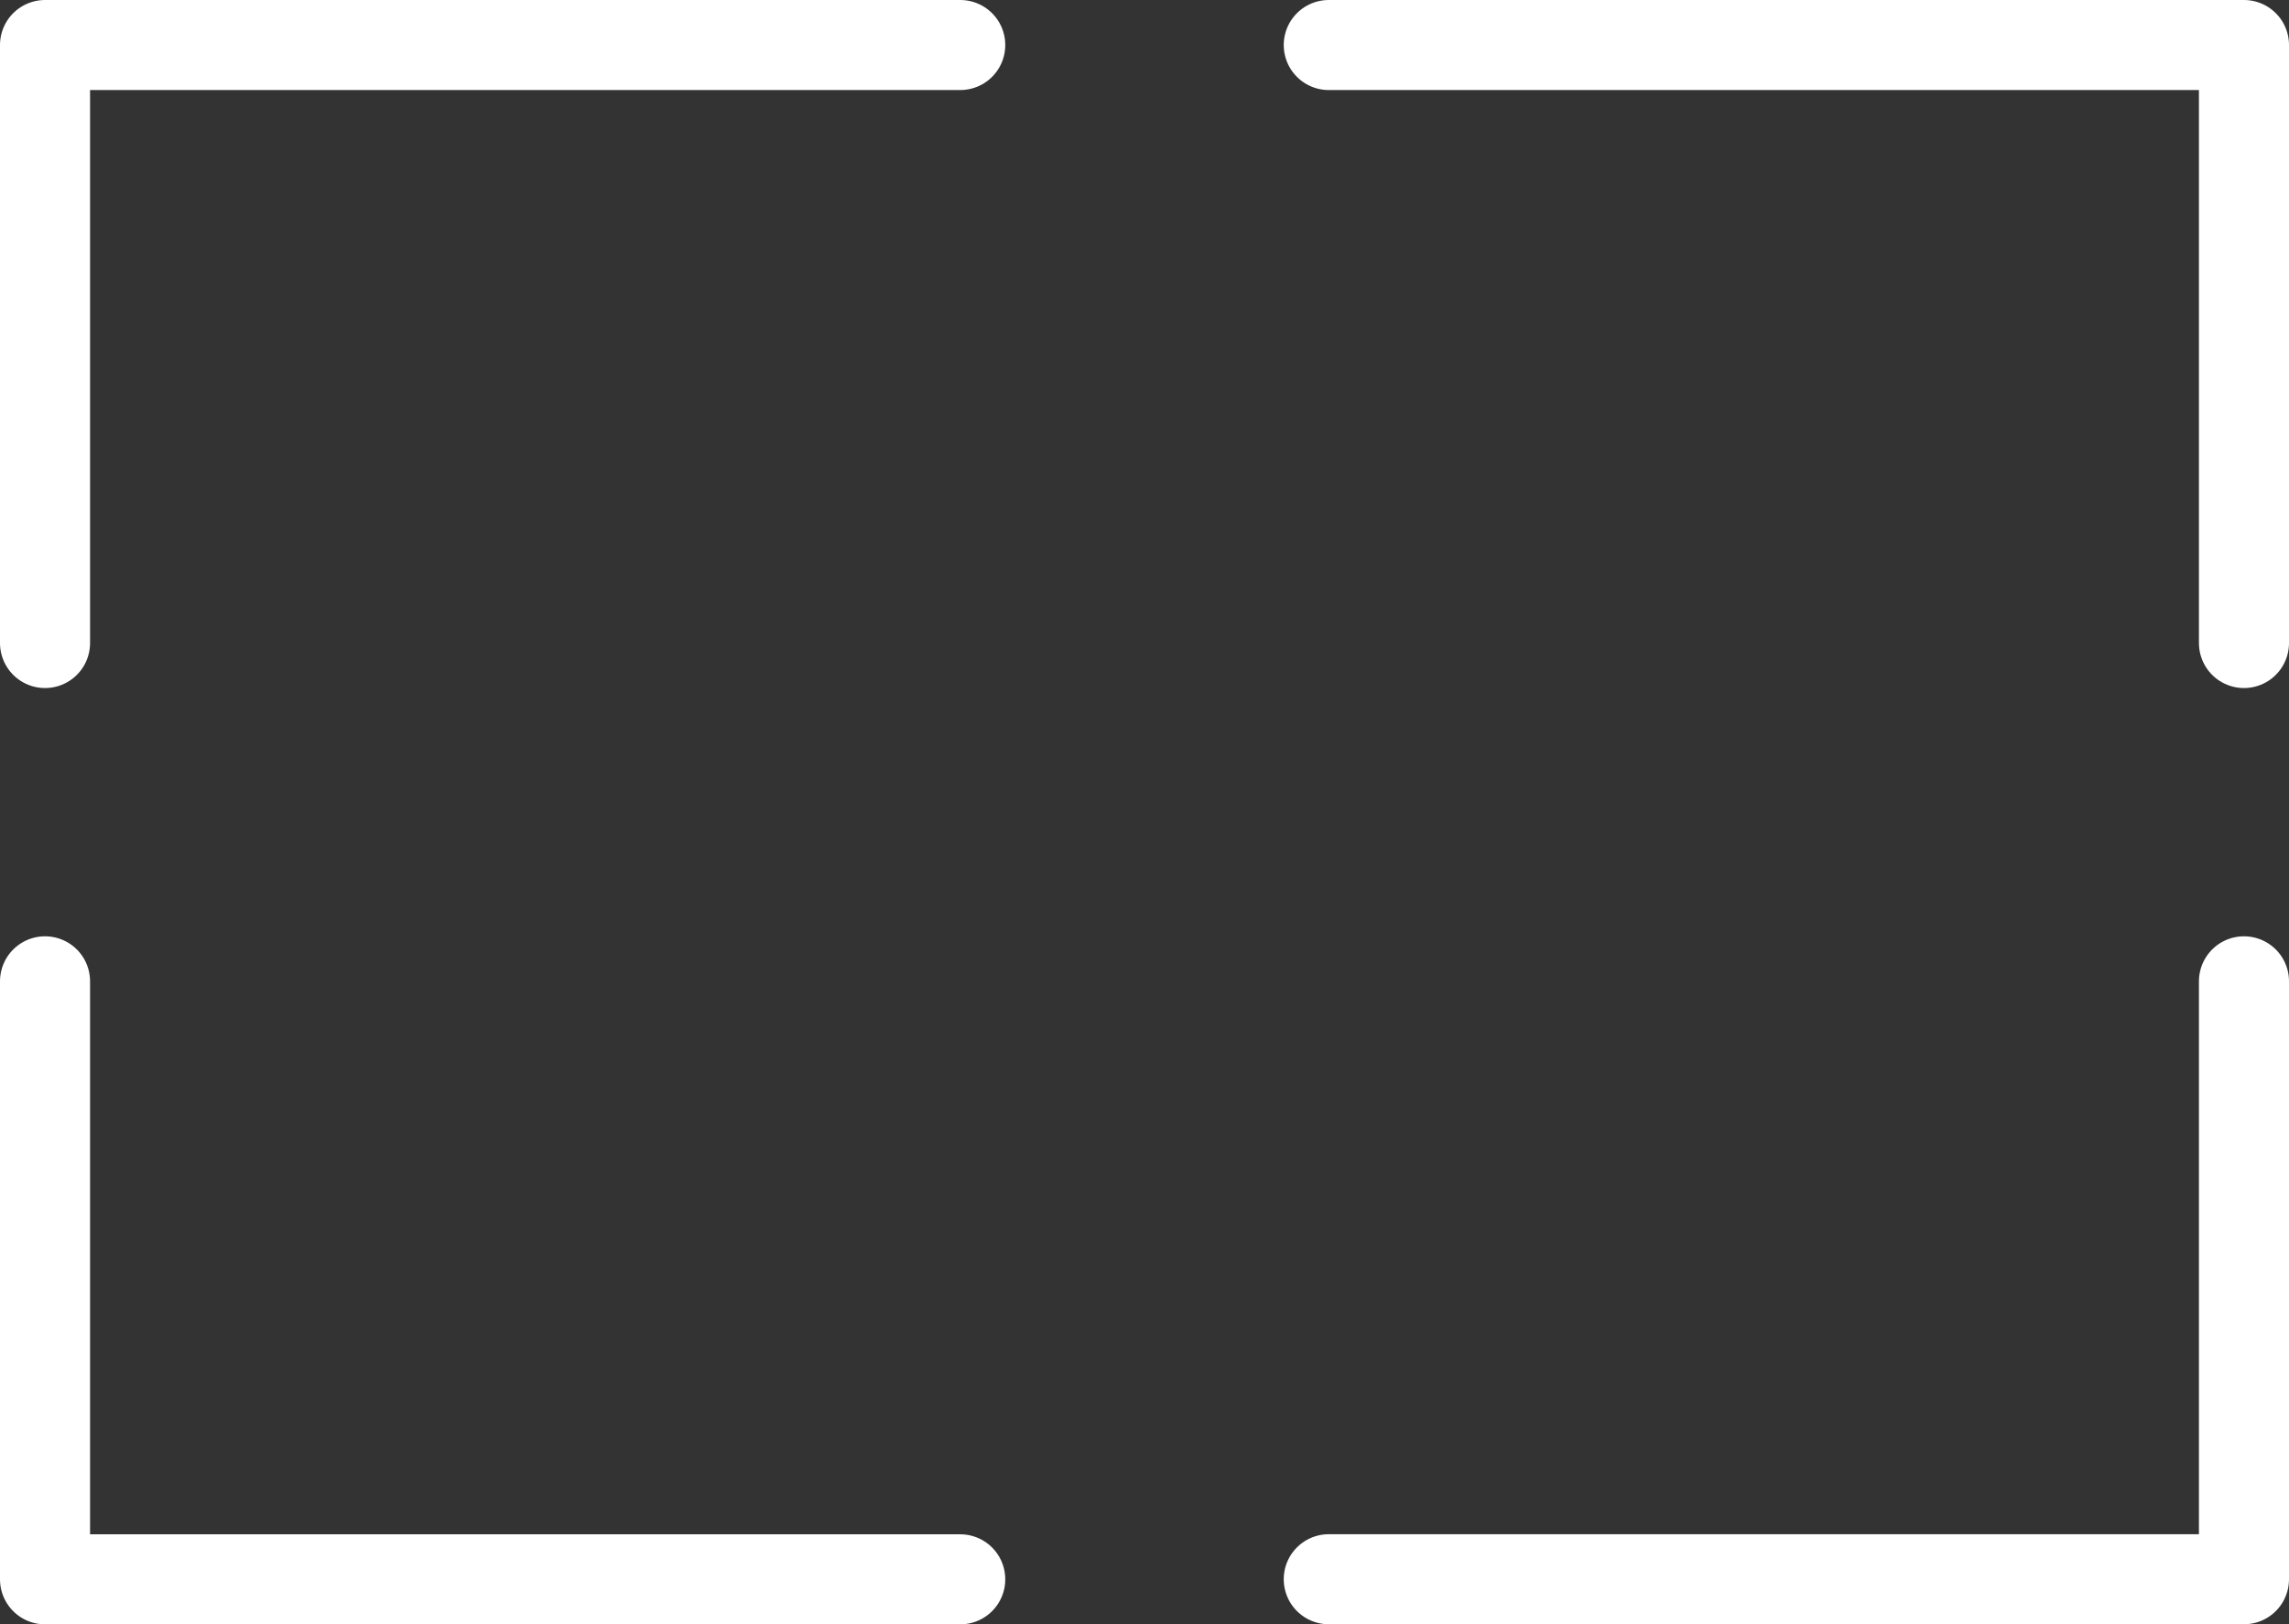
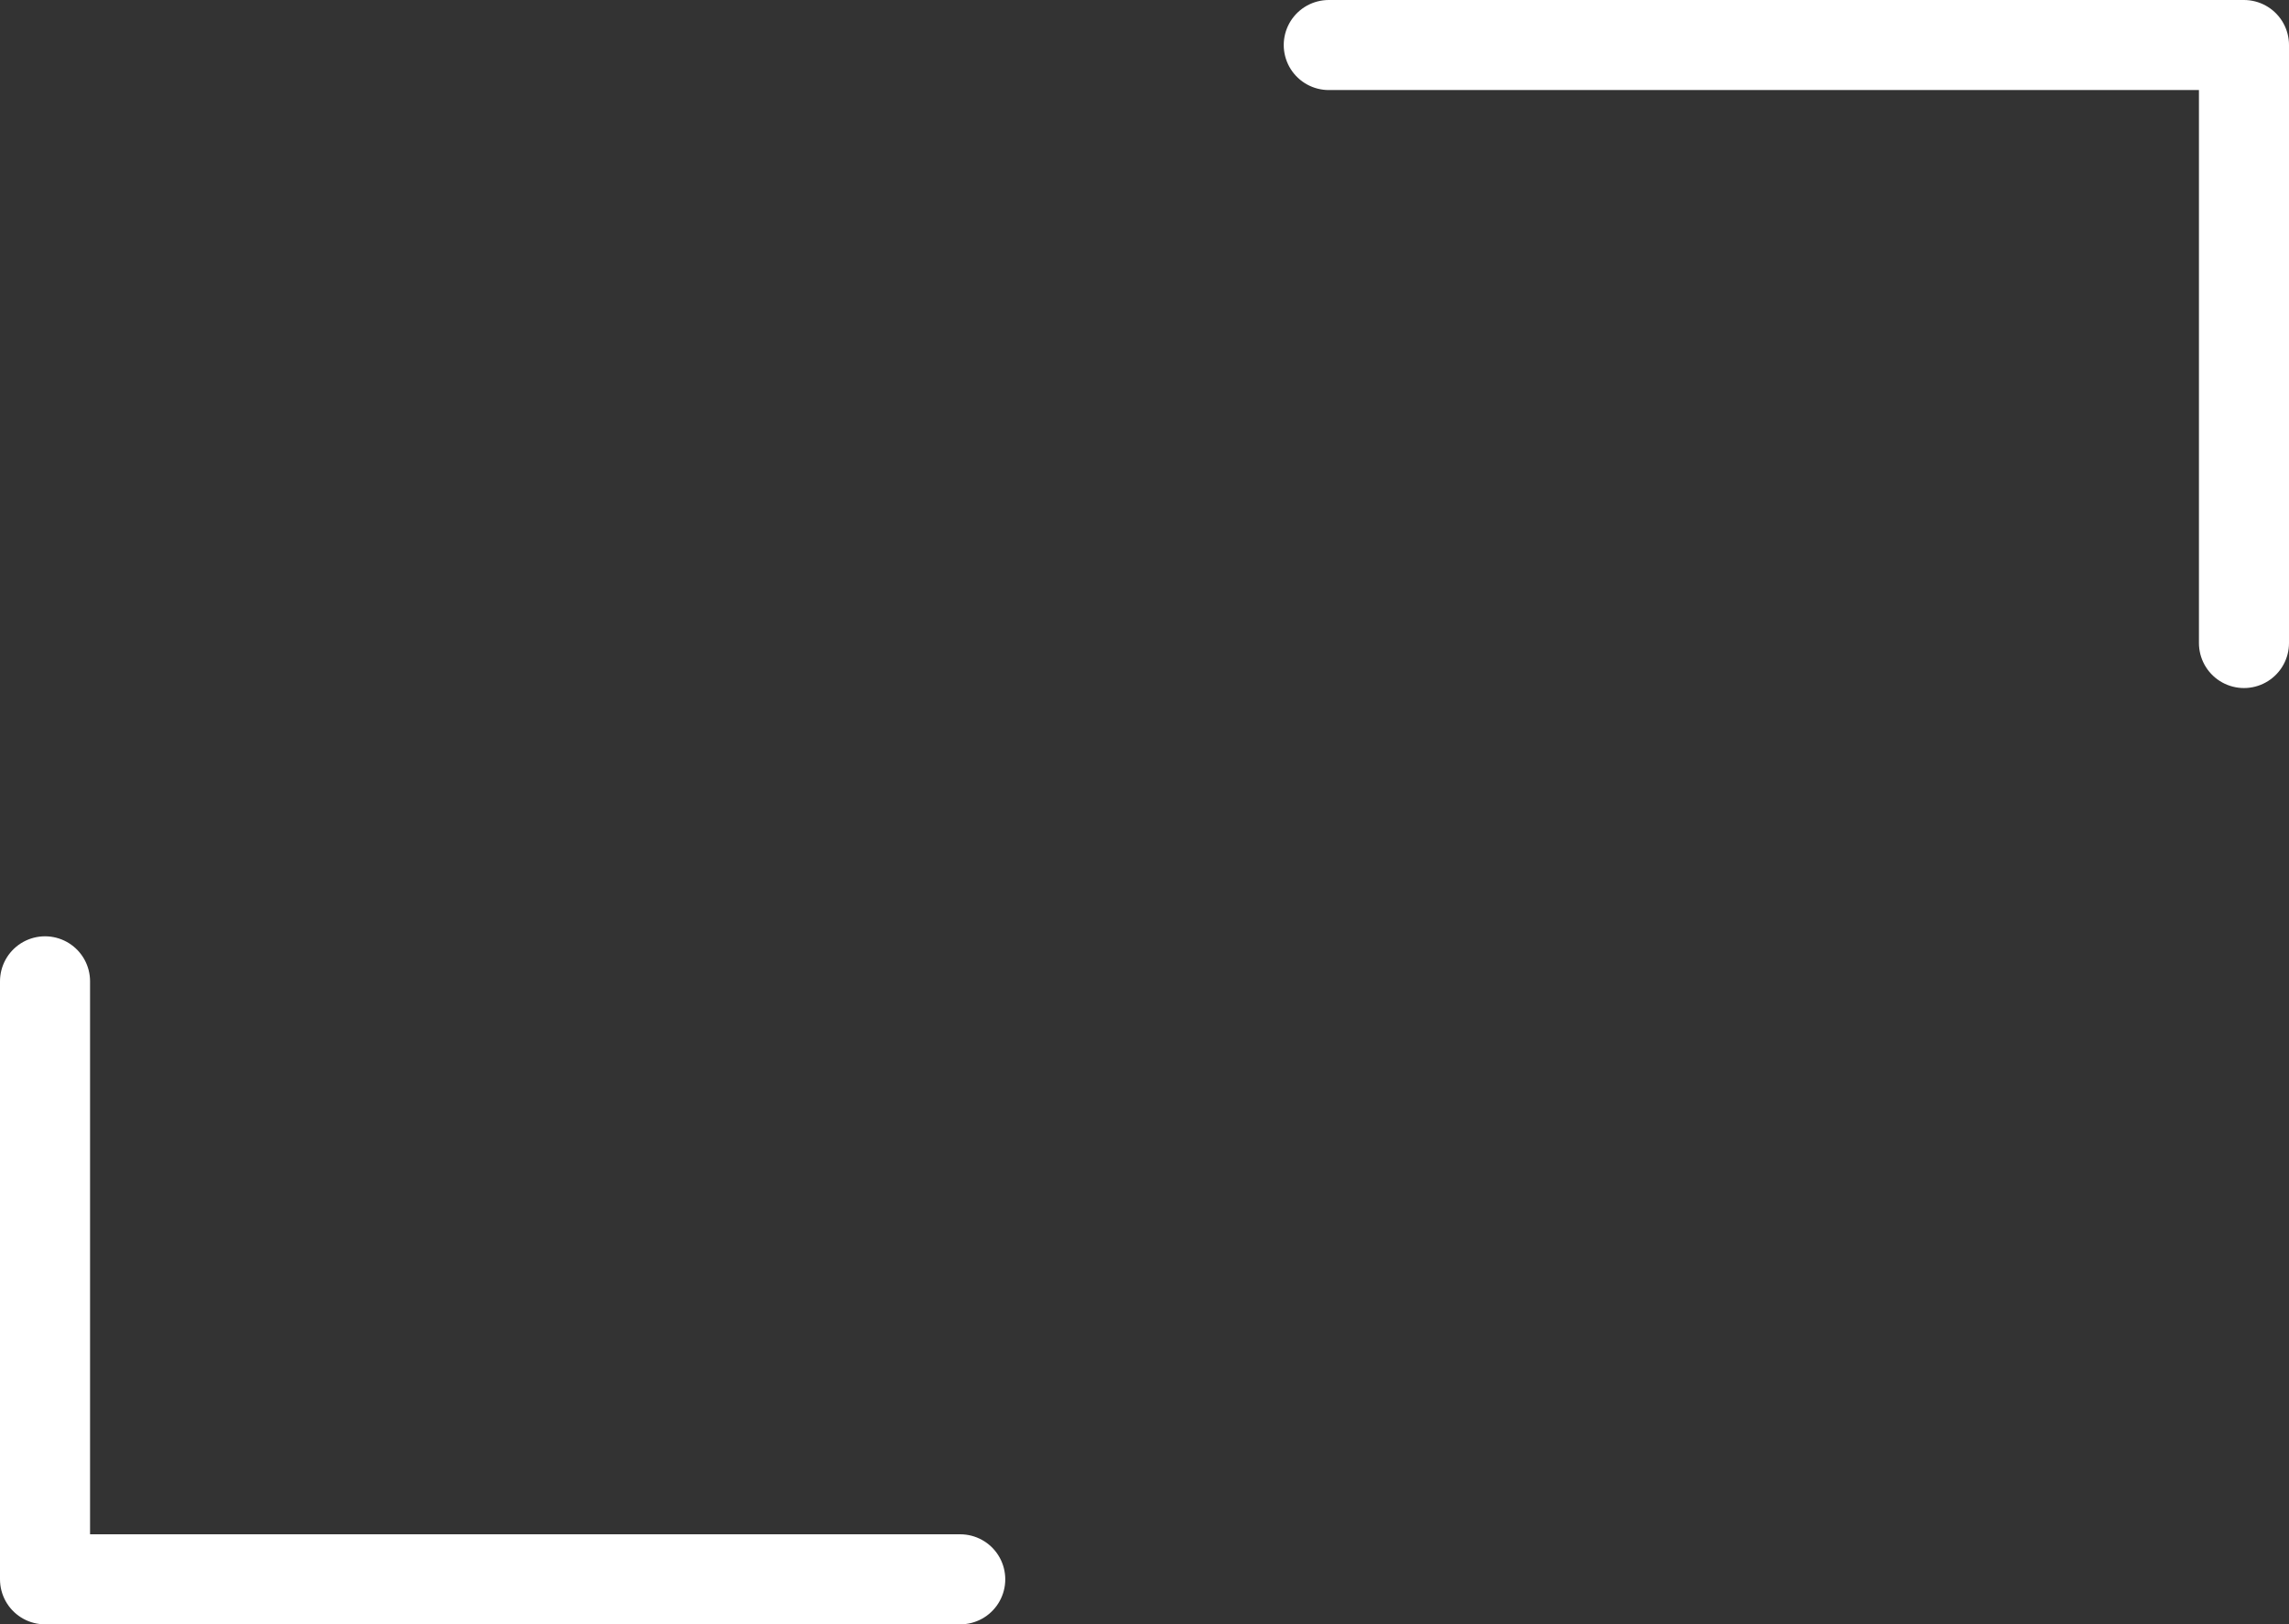
<svg xmlns="http://www.w3.org/2000/svg" width="25.416" height="18.038" viewBox="0 0 25.416 18.038">
  <rect x="0" y="0" width="25.416" height="18.038" fill="#333333" stroke="none" />
  <g id="Group_3809" data-name="Group 3809" transform="translate(-707.157 -323.5)">
-     <path id="Path_309" data-name="Path 309" d="M178.933,354.333H168.771v6.641" transform="translate(538.886 -30.333)" fill="none" stroke="#fff" stroke-linecap="round" stroke-linejoin="round" stroke-width="1" />
    <path id="Path_310" data-name="Path 310" d="M168.771,421.5v6.641h10.162" transform="translate(538.886 -87.102)" fill="none" stroke="#fff" stroke-linecap="round" stroke-linejoin="round" stroke-width="1" />
-     <path id="Path_311" data-name="Path 311" d="M260.851,428.14h10.162V421.5" transform="translate(461.06 -87.102)" fill="none" stroke="#fff" stroke-linecap="round" stroke-linejoin="round" stroke-width="1" />
    <path id="Path_312" data-name="Path 312" d="M271.013,360.974v-6.641H260.851" transform="translate(461.06 -30.333)" fill="none" stroke="#fff" stroke-linecap="round" stroke-linejoin="round" stroke-width="1" />
  </g>
</svg>